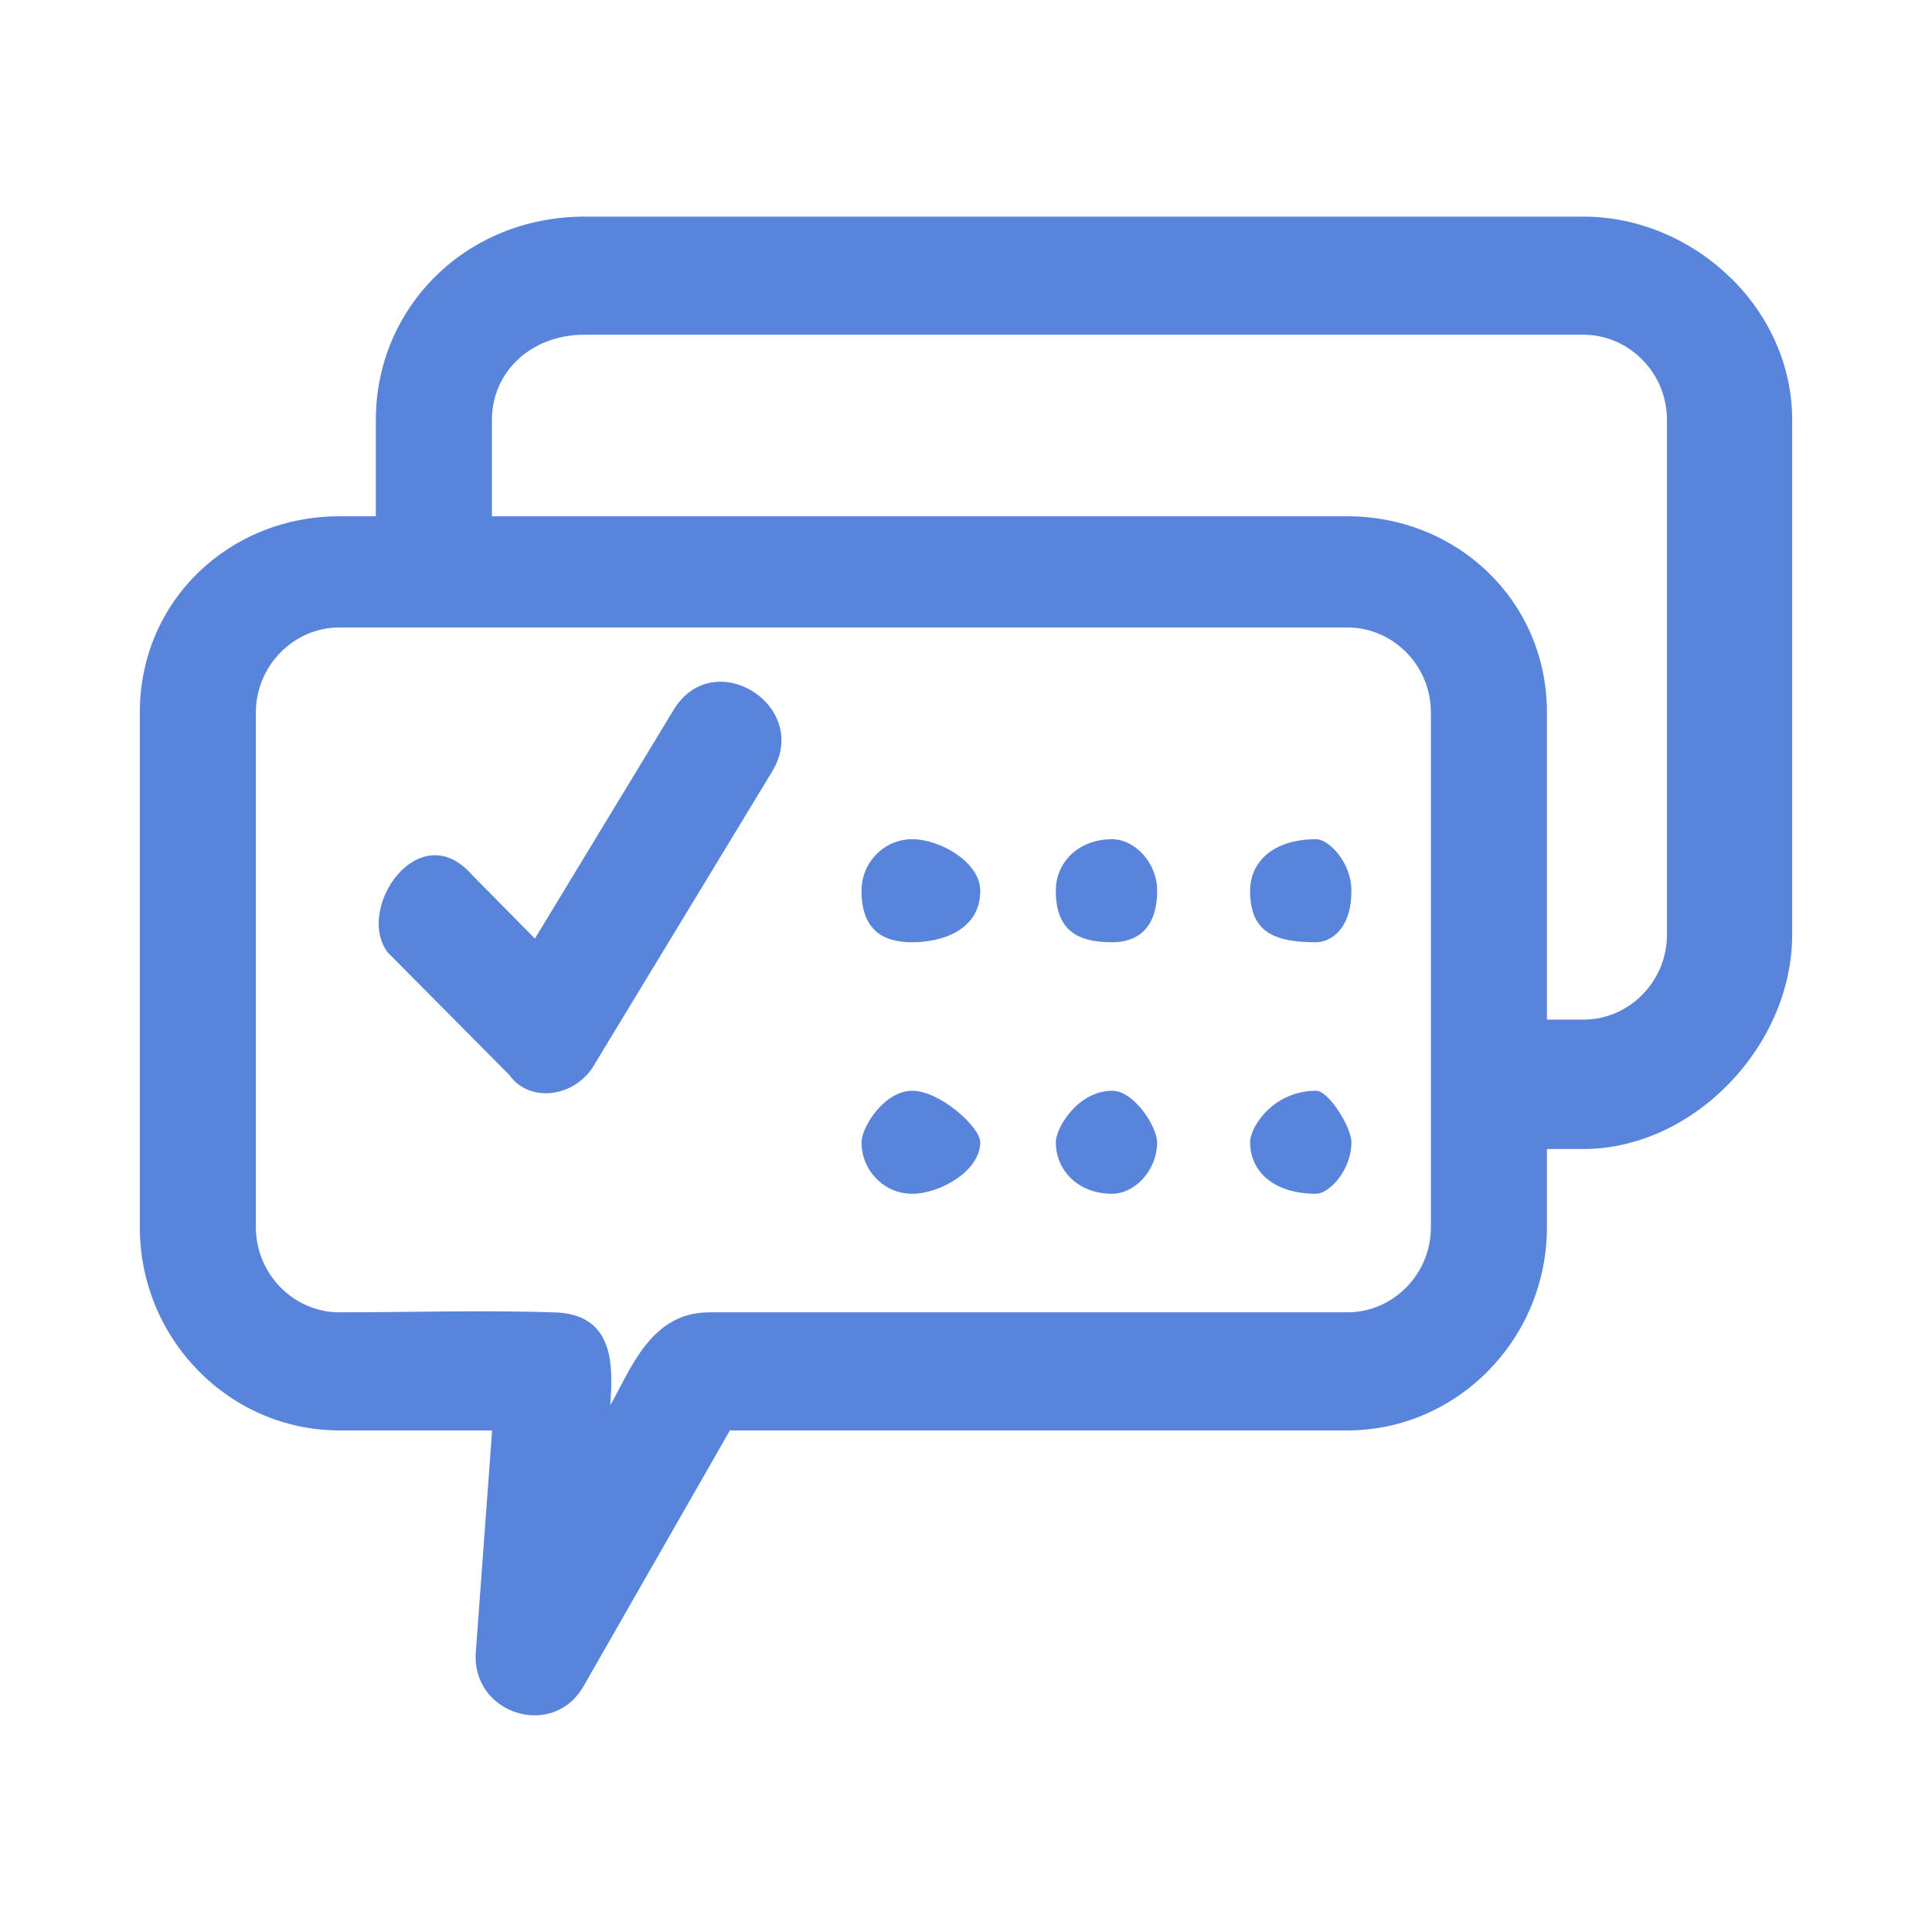
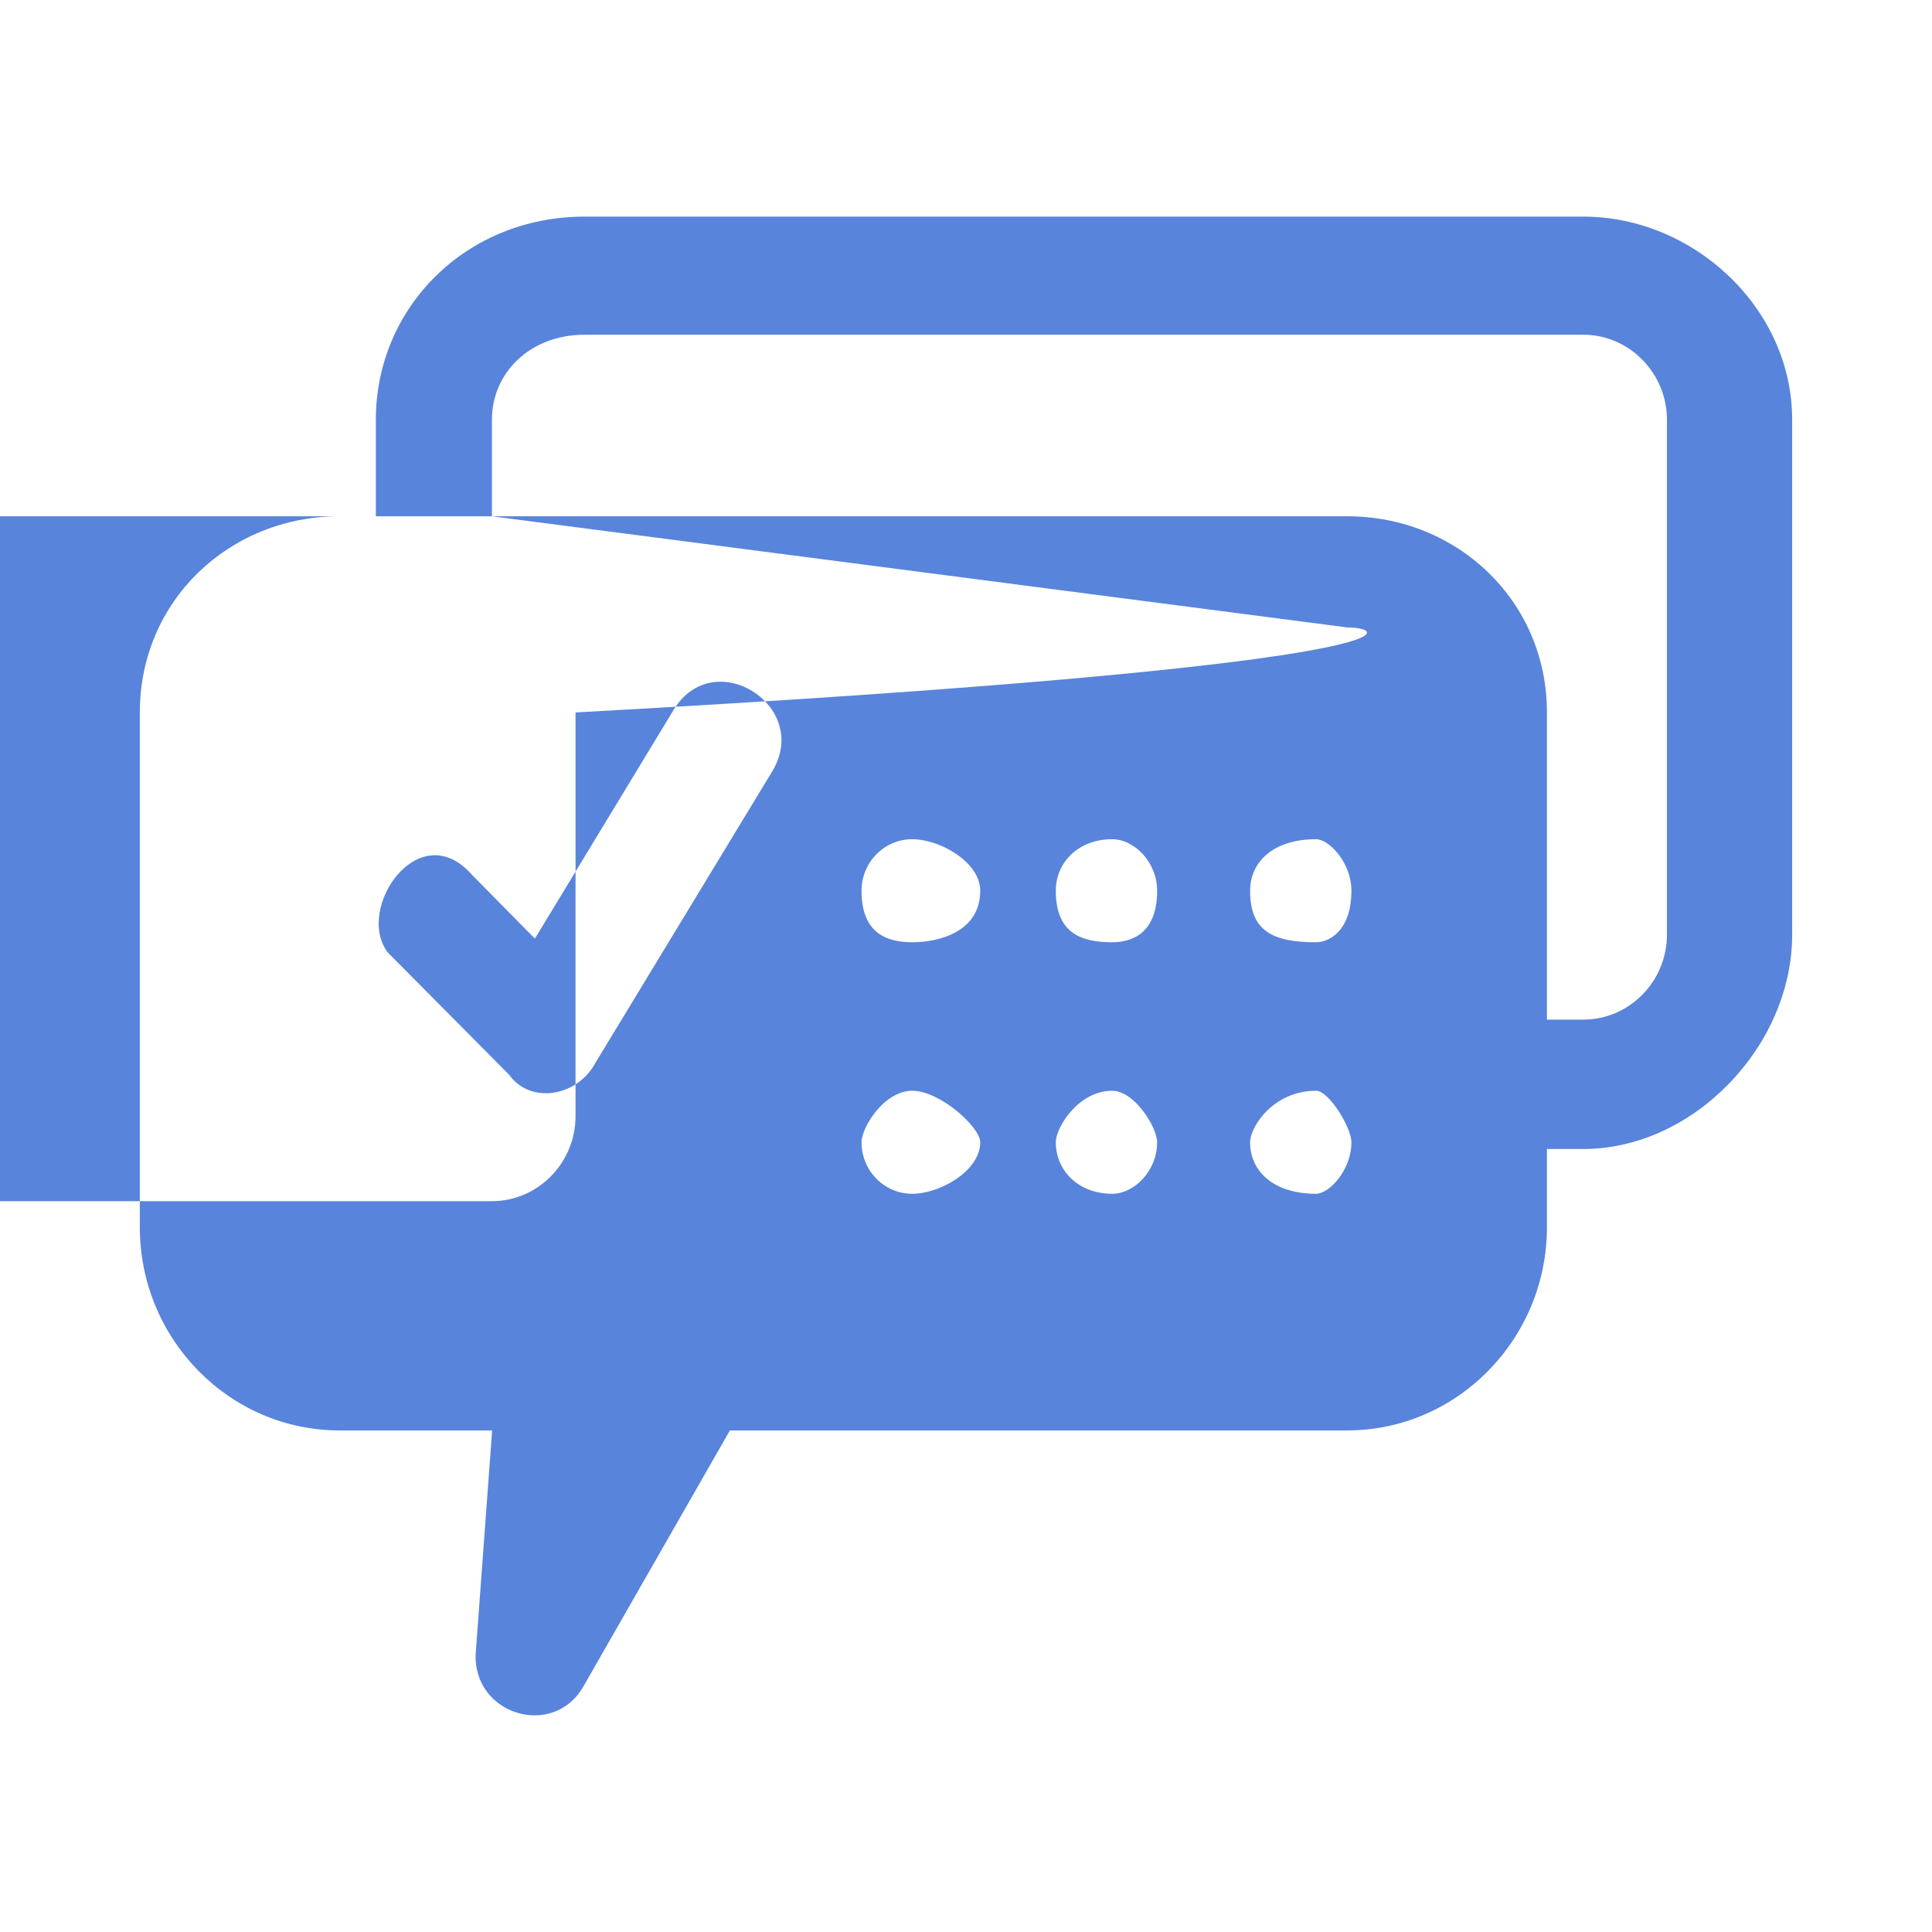
<svg xmlns="http://www.w3.org/2000/svg" version="1.1" id="レイヤー_1" x="0px" y="0px" viewBox="0 0 80 80" style="enable-background:new 0 0 80 80;" xml:space="preserve">
  <style type="text/css">
	.st0{fill-rule:evenodd;clip-rule:evenodd;fill:#5884DB;}
</style>
-   <path class="st0" d="M14.057,21.378h1.506V17.38c0-4.632,3.715-8.41,8.647-8.41h41.353c4.554,0,8.647,3.778,8.647,8.41v21.318  c0,4.627-4.1,8.88-8.647,8.88h-1.508v3.241c0,4.628-3.721,8.412-8.268,8.412H30.223l-6.056,10.585  c-1.275,2.239-4.651,1.151-4.465-1.404l0.676-9.181h-6.321c-4.555,0-8.267-3.779-8.267-8.412V29.501  C5.79,24.868,9.503,21.378,14.057,21.378L14.057,21.378z M54.5,45.166c0.52,0,1.459,1.512,1.459,2.132  c0,1.179-0.939,2.134-1.459,2.134c-1.797,0-2.736-0.955-2.736-2.134C51.764,46.678,52.703,45.166,54.5,45.166z M46.05,45.166  c0.925,0,1.864,1.512,1.864,2.132c0,1.179-0.939,2.134-1.864,2.134c-1.392,0-2.331-0.955-2.331-2.134  C43.719,46.678,44.658,45.166,46.05,45.166z M37.772,45.166c1.159,0,2.818,1.512,2.818,2.132c0,1.179-1.659,2.134-2.818,2.134  c-1.159,0-2.098-0.955-2.098-2.134C35.674,46.678,36.613,45.166,37.772,45.166z M54.5,34.75c0.52,0,1.459,0.954,1.459,2.134  c0,1.674-0.939,2.133-1.459,2.133c-1.797,0-2.736-0.459-2.736-2.133C51.764,35.704,52.703,34.75,54.5,34.75L54.5,34.75z   M46.05,34.75c0.925,0,1.864,0.954,1.864,2.134c0,1.674-0.939,2.133-1.864,2.133c-1.392,0-2.331-0.459-2.331-2.133  C43.719,35.704,44.658,34.75,46.05,34.75L46.05,34.75z M37.772,34.75c1.159,0,2.818,0.954,2.818,2.134  c0,1.674-1.659,2.133-2.818,2.133c-1.159,0-2.098-0.459-2.098-2.133C35.674,35.704,36.613,34.75,37.772,34.75L37.772,34.75z   M16.053,39.436c-1.363-1.818,1.298-5.687,3.474-3.228l2.622,2.658l5.747-9.475c1.652-2.72,5.728-0.165,4.075,2.56l-7.307,12.044  c-0.768,1.441-2.714,1.724-3.574,0.517L16.053,39.436L16.053,39.436z M20.369,21.378h35.418c4.549,0,8.268,3.499,8.268,8.123V42.22  h1.508c1.903,0,3.462-1.582,3.462-3.522V17.38c0-1.931-1.563-3.52-3.462-3.52H24.21c-2.277,0-3.841,1.589-3.841,3.52V21.378  L20.369,21.378z M55.787,25.981h-41.73c-1.898,0-3.462,1.589-3.462,3.52v21.318c0,1.931,1.564,3.522,3.462,3.522  c2.979,0,6.136-0.103,9.088,0.01c2.266,0.171,2.249,2.159,2.125,3.838c0.855-1.492,1.669-3.848,4.1-3.848h26.417  c1.904,0,3.463-1.582,3.463-3.522V29.501C59.25,27.561,57.693,25.981,55.787,25.981z" />
+   <path class="st0" d="M14.057,21.378h1.506V17.38c0-4.632,3.715-8.41,8.647-8.41h41.353c4.554,0,8.647,3.778,8.647,8.41v21.318  c0,4.627-4.1,8.88-8.647,8.88h-1.508v3.241c0,4.628-3.721,8.412-8.268,8.412H30.223l-6.056,10.585  c-1.275,2.239-4.651,1.151-4.465-1.404l0.676-9.181h-6.321c-4.555,0-8.267-3.779-8.267-8.412V29.501  C5.79,24.868,9.503,21.378,14.057,21.378L14.057,21.378z M54.5,45.166c0.52,0,1.459,1.512,1.459,2.132  c0,1.179-0.939,2.134-1.459,2.134c-1.797,0-2.736-0.955-2.736-2.134C51.764,46.678,52.703,45.166,54.5,45.166z M46.05,45.166  c0.925,0,1.864,1.512,1.864,2.132c0,1.179-0.939,2.134-1.864,2.134c-1.392,0-2.331-0.955-2.331-2.134  C43.719,46.678,44.658,45.166,46.05,45.166z M37.772,45.166c1.159,0,2.818,1.512,2.818,2.132c0,1.179-1.659,2.134-2.818,2.134  c-1.159,0-2.098-0.955-2.098-2.134C35.674,46.678,36.613,45.166,37.772,45.166z M54.5,34.75c0.52,0,1.459,0.954,1.459,2.134  c0,1.674-0.939,2.133-1.459,2.133c-1.797,0-2.736-0.459-2.736-2.133C51.764,35.704,52.703,34.75,54.5,34.75L54.5,34.75z   M46.05,34.75c0.925,0,1.864,0.954,1.864,2.134c0,1.674-0.939,2.133-1.864,2.133c-1.392,0-2.331-0.459-2.331-2.133  C43.719,35.704,44.658,34.75,46.05,34.75L46.05,34.75z M37.772,34.75c1.159,0,2.818,0.954,2.818,2.134  c0,1.674-1.659,2.133-2.818,2.133c-1.159,0-2.098-0.459-2.098-2.133C35.674,35.704,36.613,34.75,37.772,34.75L37.772,34.75z   M16.053,39.436c-1.363-1.818,1.298-5.687,3.474-3.228l2.622,2.658l5.747-9.475c1.652-2.72,5.728-0.165,4.075,2.56l-7.307,12.044  c-0.768,1.441-2.714,1.724-3.574,0.517L16.053,39.436L16.053,39.436z M20.369,21.378h35.418c4.549,0,8.268,3.499,8.268,8.123V42.22  h1.508c1.903,0,3.462-1.582,3.462-3.522V17.38c0-1.931-1.563-3.52-3.462-3.52H24.21c-2.277,0-3.841,1.589-3.841,3.52V21.378  L20.369,21.378z h-41.73c-1.898,0-3.462,1.589-3.462,3.52v21.318c0,1.931,1.564,3.522,3.462,3.522  c2.979,0,6.136-0.103,9.088,0.01c2.266,0.171,2.249,2.159,2.125,3.838c0.855-1.492,1.669-3.848,4.1-3.848h26.417  c1.904,0,3.463-1.582,3.463-3.522V29.501C59.25,27.561,57.693,25.981,55.787,25.981z" />
</svg>